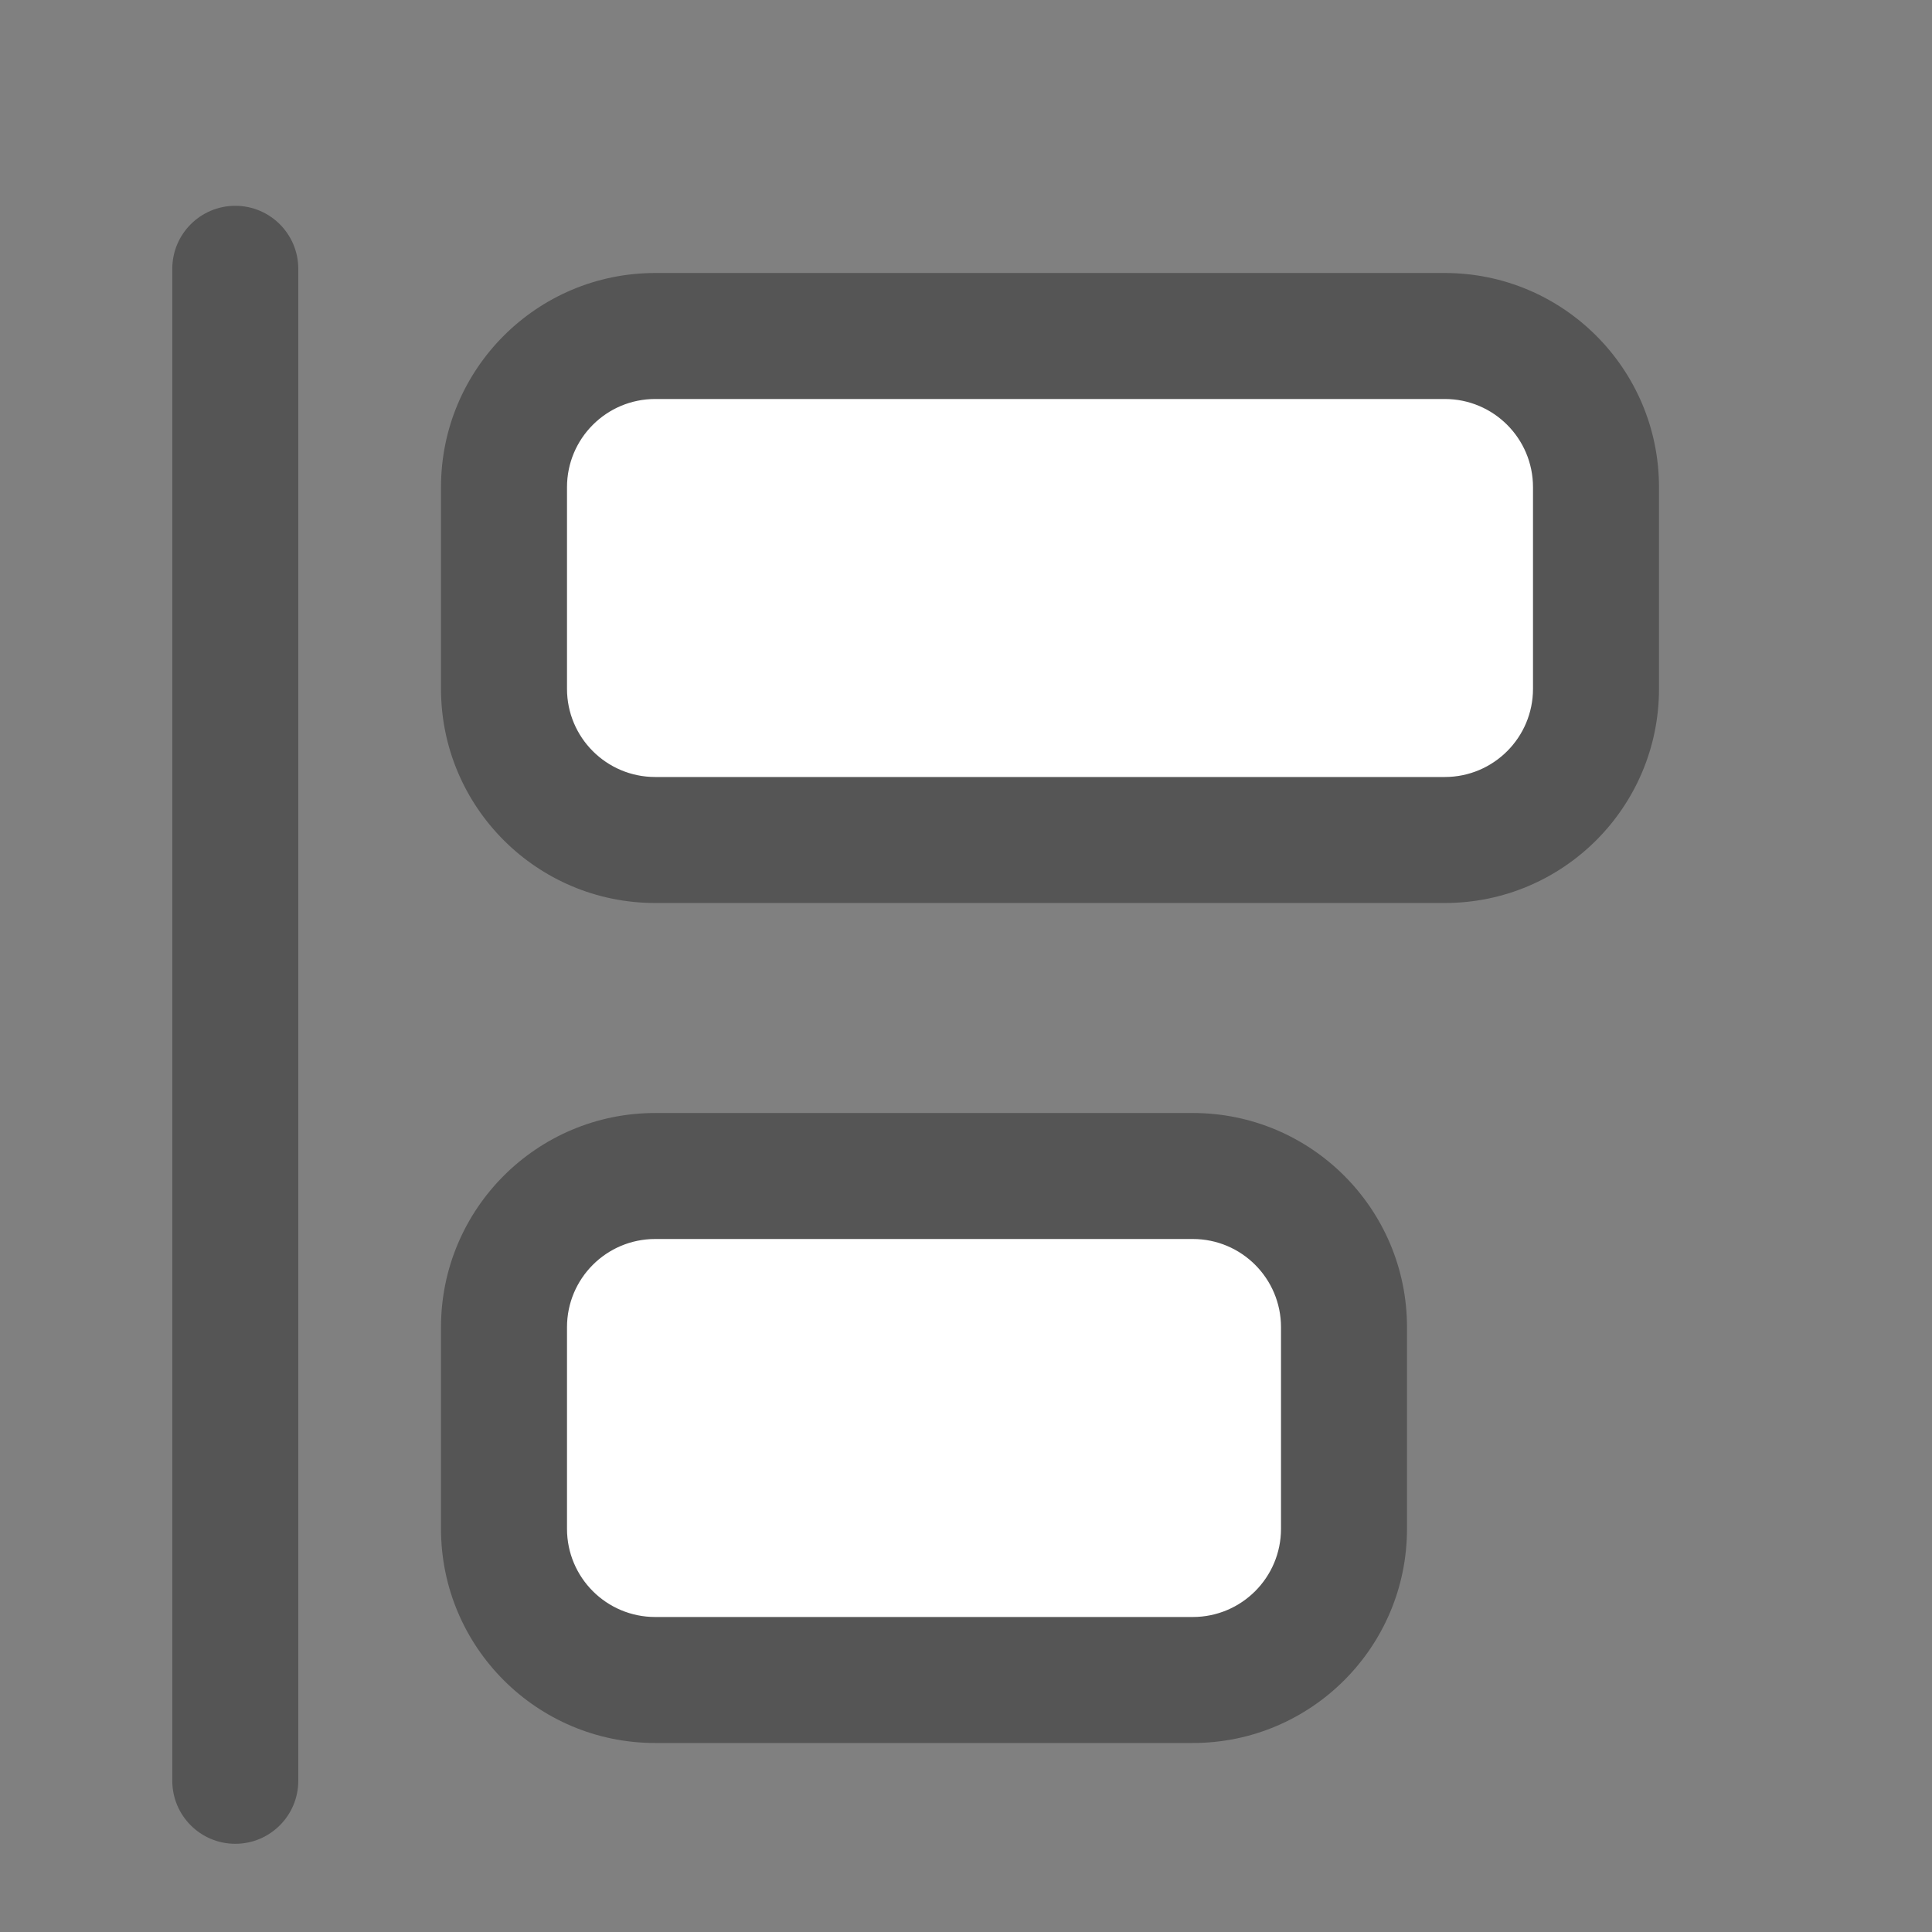
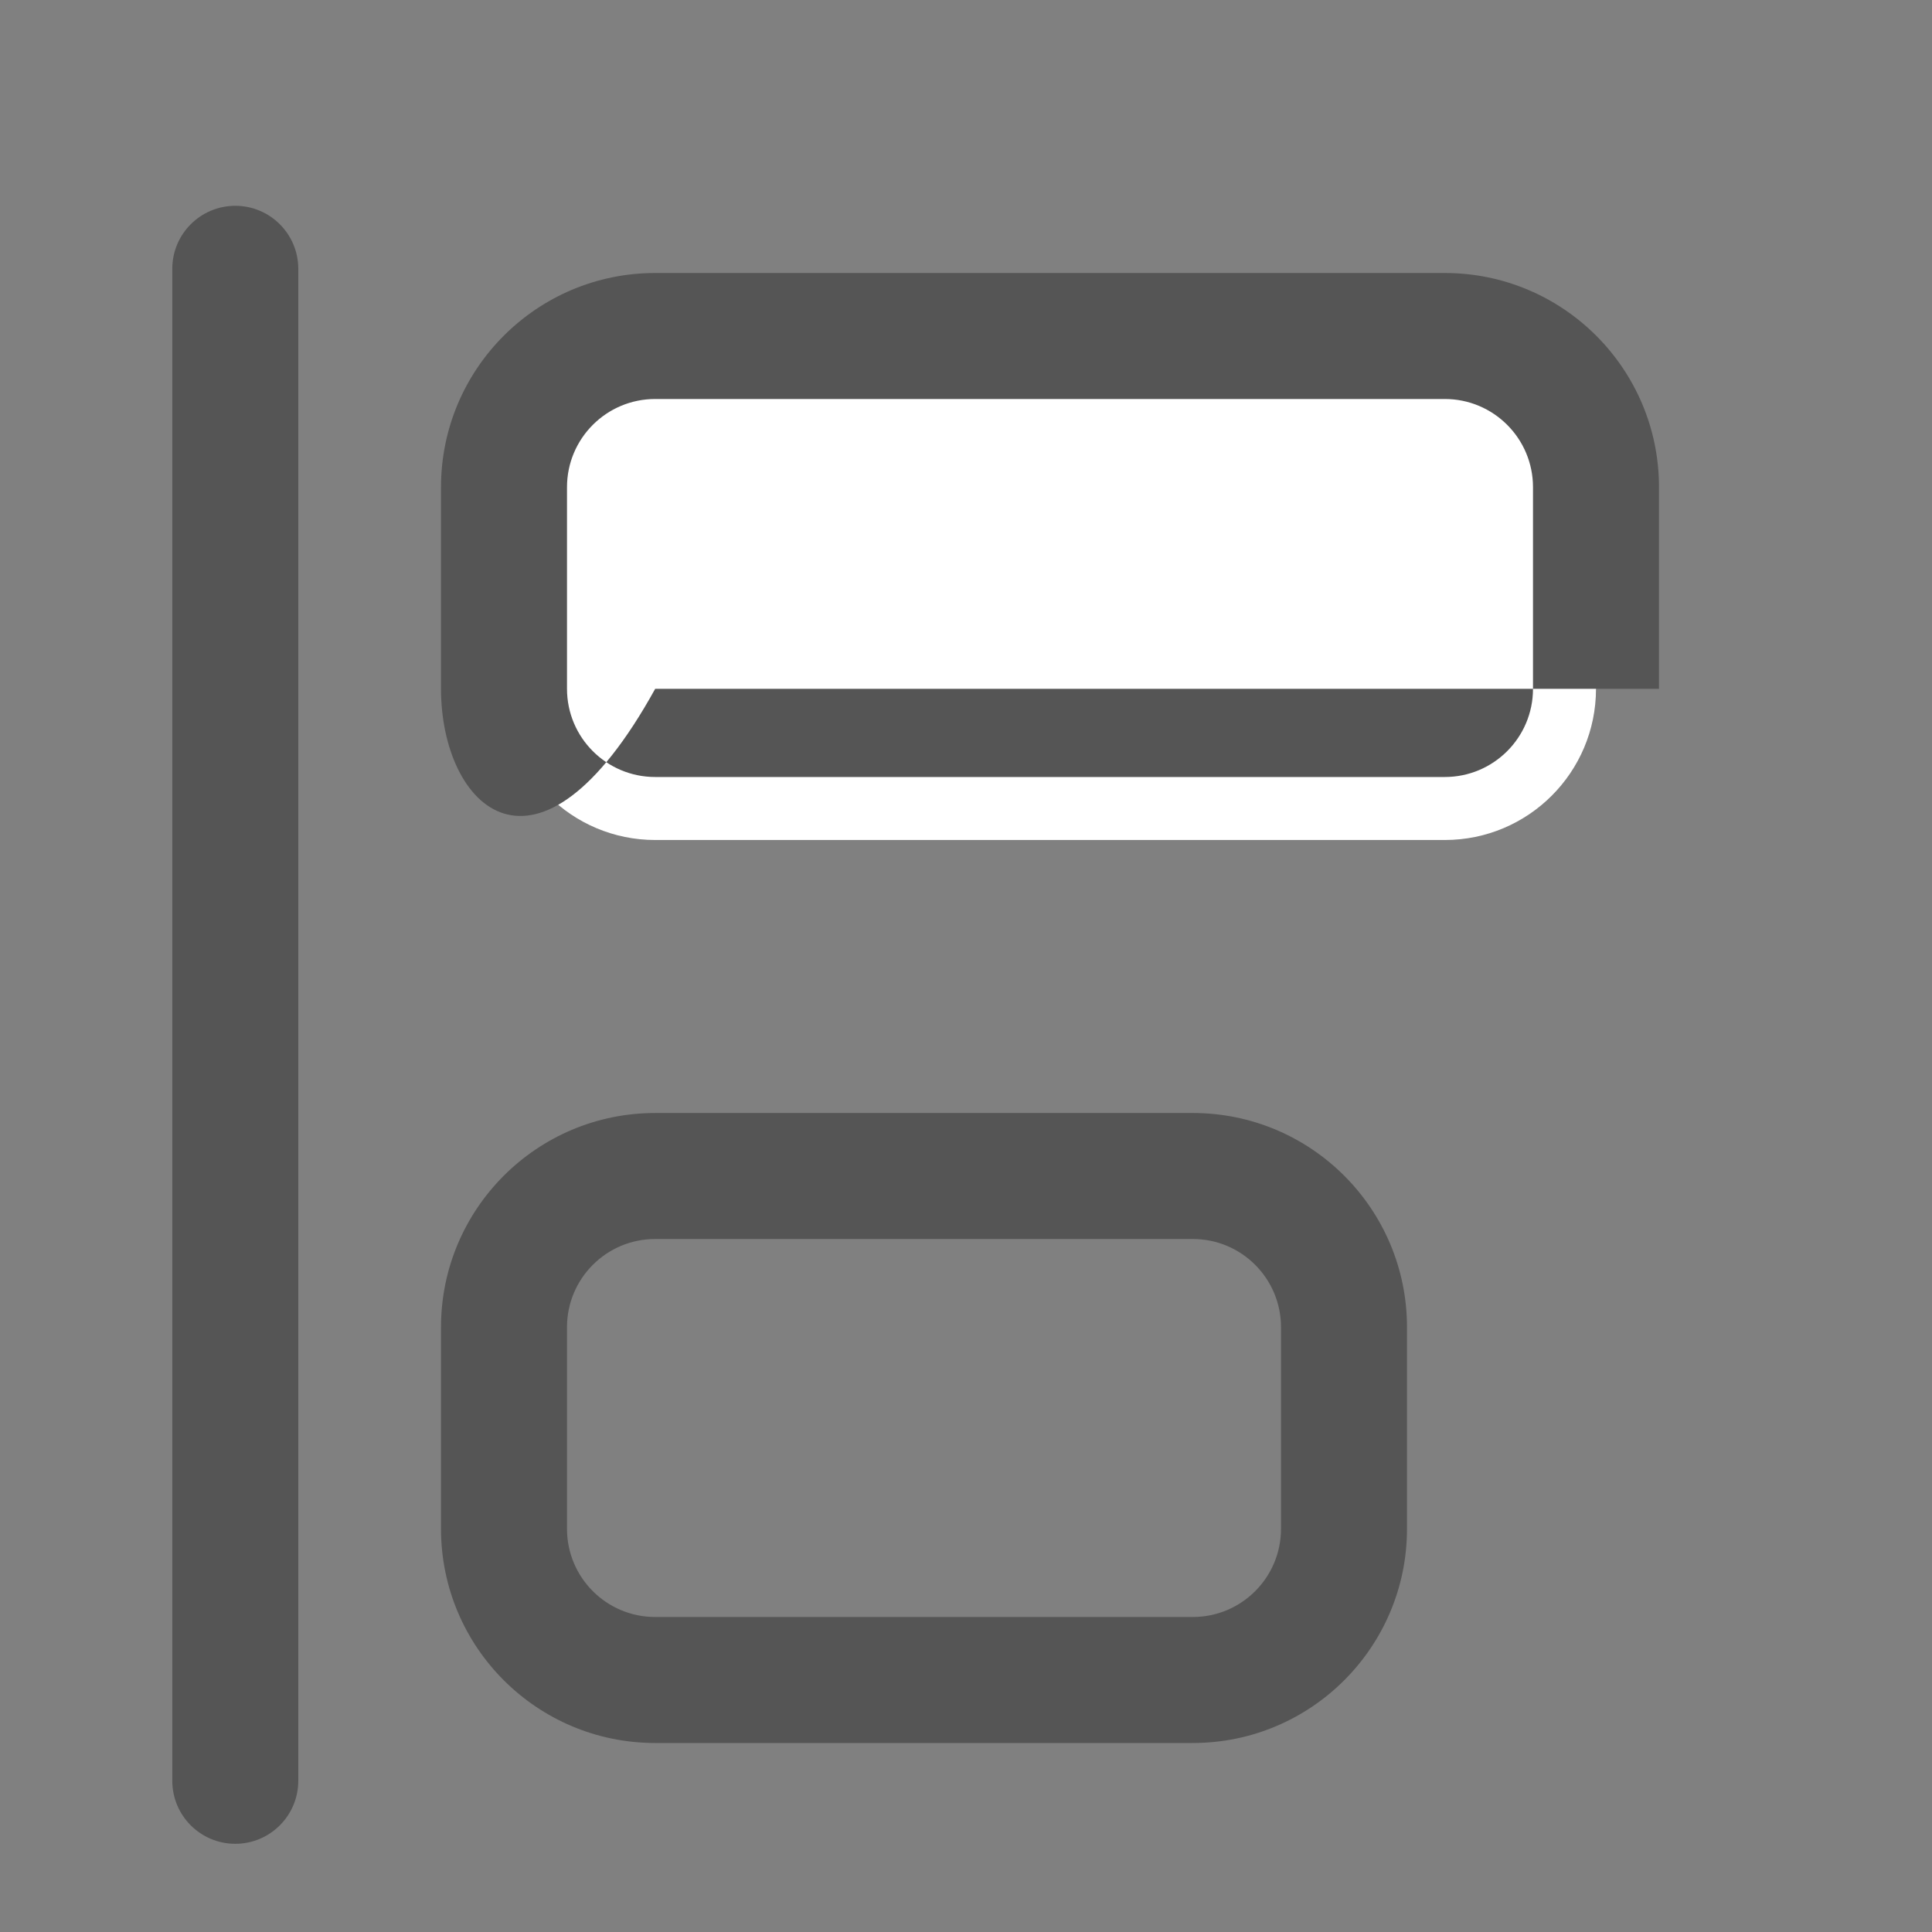
<svg xmlns="http://www.w3.org/2000/svg" width="23" height="23" viewBox="0 0 23 23" fill="none">
  <rect x="0" y="0" width="23" height="23" fill="#808080" stroke="none" />
  <path fill-rule="evenodd" clip-rule="evenodd" d="M2.801 2.45C3.215 2.45 3.551 2.786 3.551 3.2L3.551 21.2C3.551 21.614 3.215 21.95 2.801 21.95C2.387 21.95 2.051 21.614 2.051 21.2L2.051 3.2C2.051 2.786 2.387 2.45 2.801 2.45Z" fill="#555555" />
  <path d="M6 5.8C6 4.806 6.806 4 7.8 4H17.2C18.194 4 19 4.806 19 5.8V8.2C19 9.194 18.194 10 17.2 10H7.8C6.806 10 6 9.194 6 8.2V5.8Z" fill="white" />
-   <path fill-rule="evenodd" clip-rule="evenodd" d="M5.25 5.8C5.25 4.392 6.392 3.25 7.8 3.25H17.2C18.608 3.25 19.75 4.392 19.75 5.8V8.2C19.75 9.608 18.608 10.75 17.2 10.75H7.8C6.392 10.75 5.25 9.608 5.25 8.2V5.8ZM7.8 4.75C7.22 4.75 6.75 5.22 6.75 5.8V8.2C6.75 8.78 7.22 9.25 7.8 9.25H17.2C17.78 9.25 18.25 8.78 18.25 8.2V5.8C18.25 5.22 17.78 4.75 17.2 4.75H7.8Z" fill="#555555" />
-   <path d="M6 15.8C6 14.806 6.806 14 7.8 14H14.2C15.194 14 16 14.806 16 15.8V18.2C16 19.194 15.194 20 14.2 20H7.8C6.806 20 6 19.194 6 18.2V15.8Z" fill="white" />
+   <path fill-rule="evenodd" clip-rule="evenodd" d="M5.25 5.8C5.25 4.392 6.392 3.25 7.8 3.25H17.2C18.608 3.25 19.75 4.392 19.75 5.8V8.2H7.8C6.392 10.75 5.25 9.608 5.25 8.2V5.8ZM7.8 4.75C7.22 4.75 6.75 5.22 6.75 5.8V8.2C6.75 8.78 7.22 9.25 7.8 9.25H17.2C17.78 9.25 18.25 8.78 18.25 8.2V5.8C18.25 5.22 17.78 4.75 17.2 4.75H7.8Z" fill="#555555" />
  <path fill-rule="evenodd" clip-rule="evenodd" d="M5.25 15.8C5.25 14.392 6.392 13.25 7.8 13.25H14.2C15.608 13.25 16.75 14.392 16.75 15.8V18.2C16.75 19.608 15.608 20.75 14.2 20.75H7.8C6.392 20.75 5.25 19.608 5.25 18.2V15.8ZM7.8 14.75C7.22 14.75 6.75 15.22 6.75 15.8V18.2C6.75 18.78 7.22 19.25 7.8 19.25H14.2C14.78 19.25 15.25 18.78 15.25 18.2V15.8C15.25 15.22 14.78 14.75 14.2 14.75H7.8Z" fill="#555555" />
</svg>